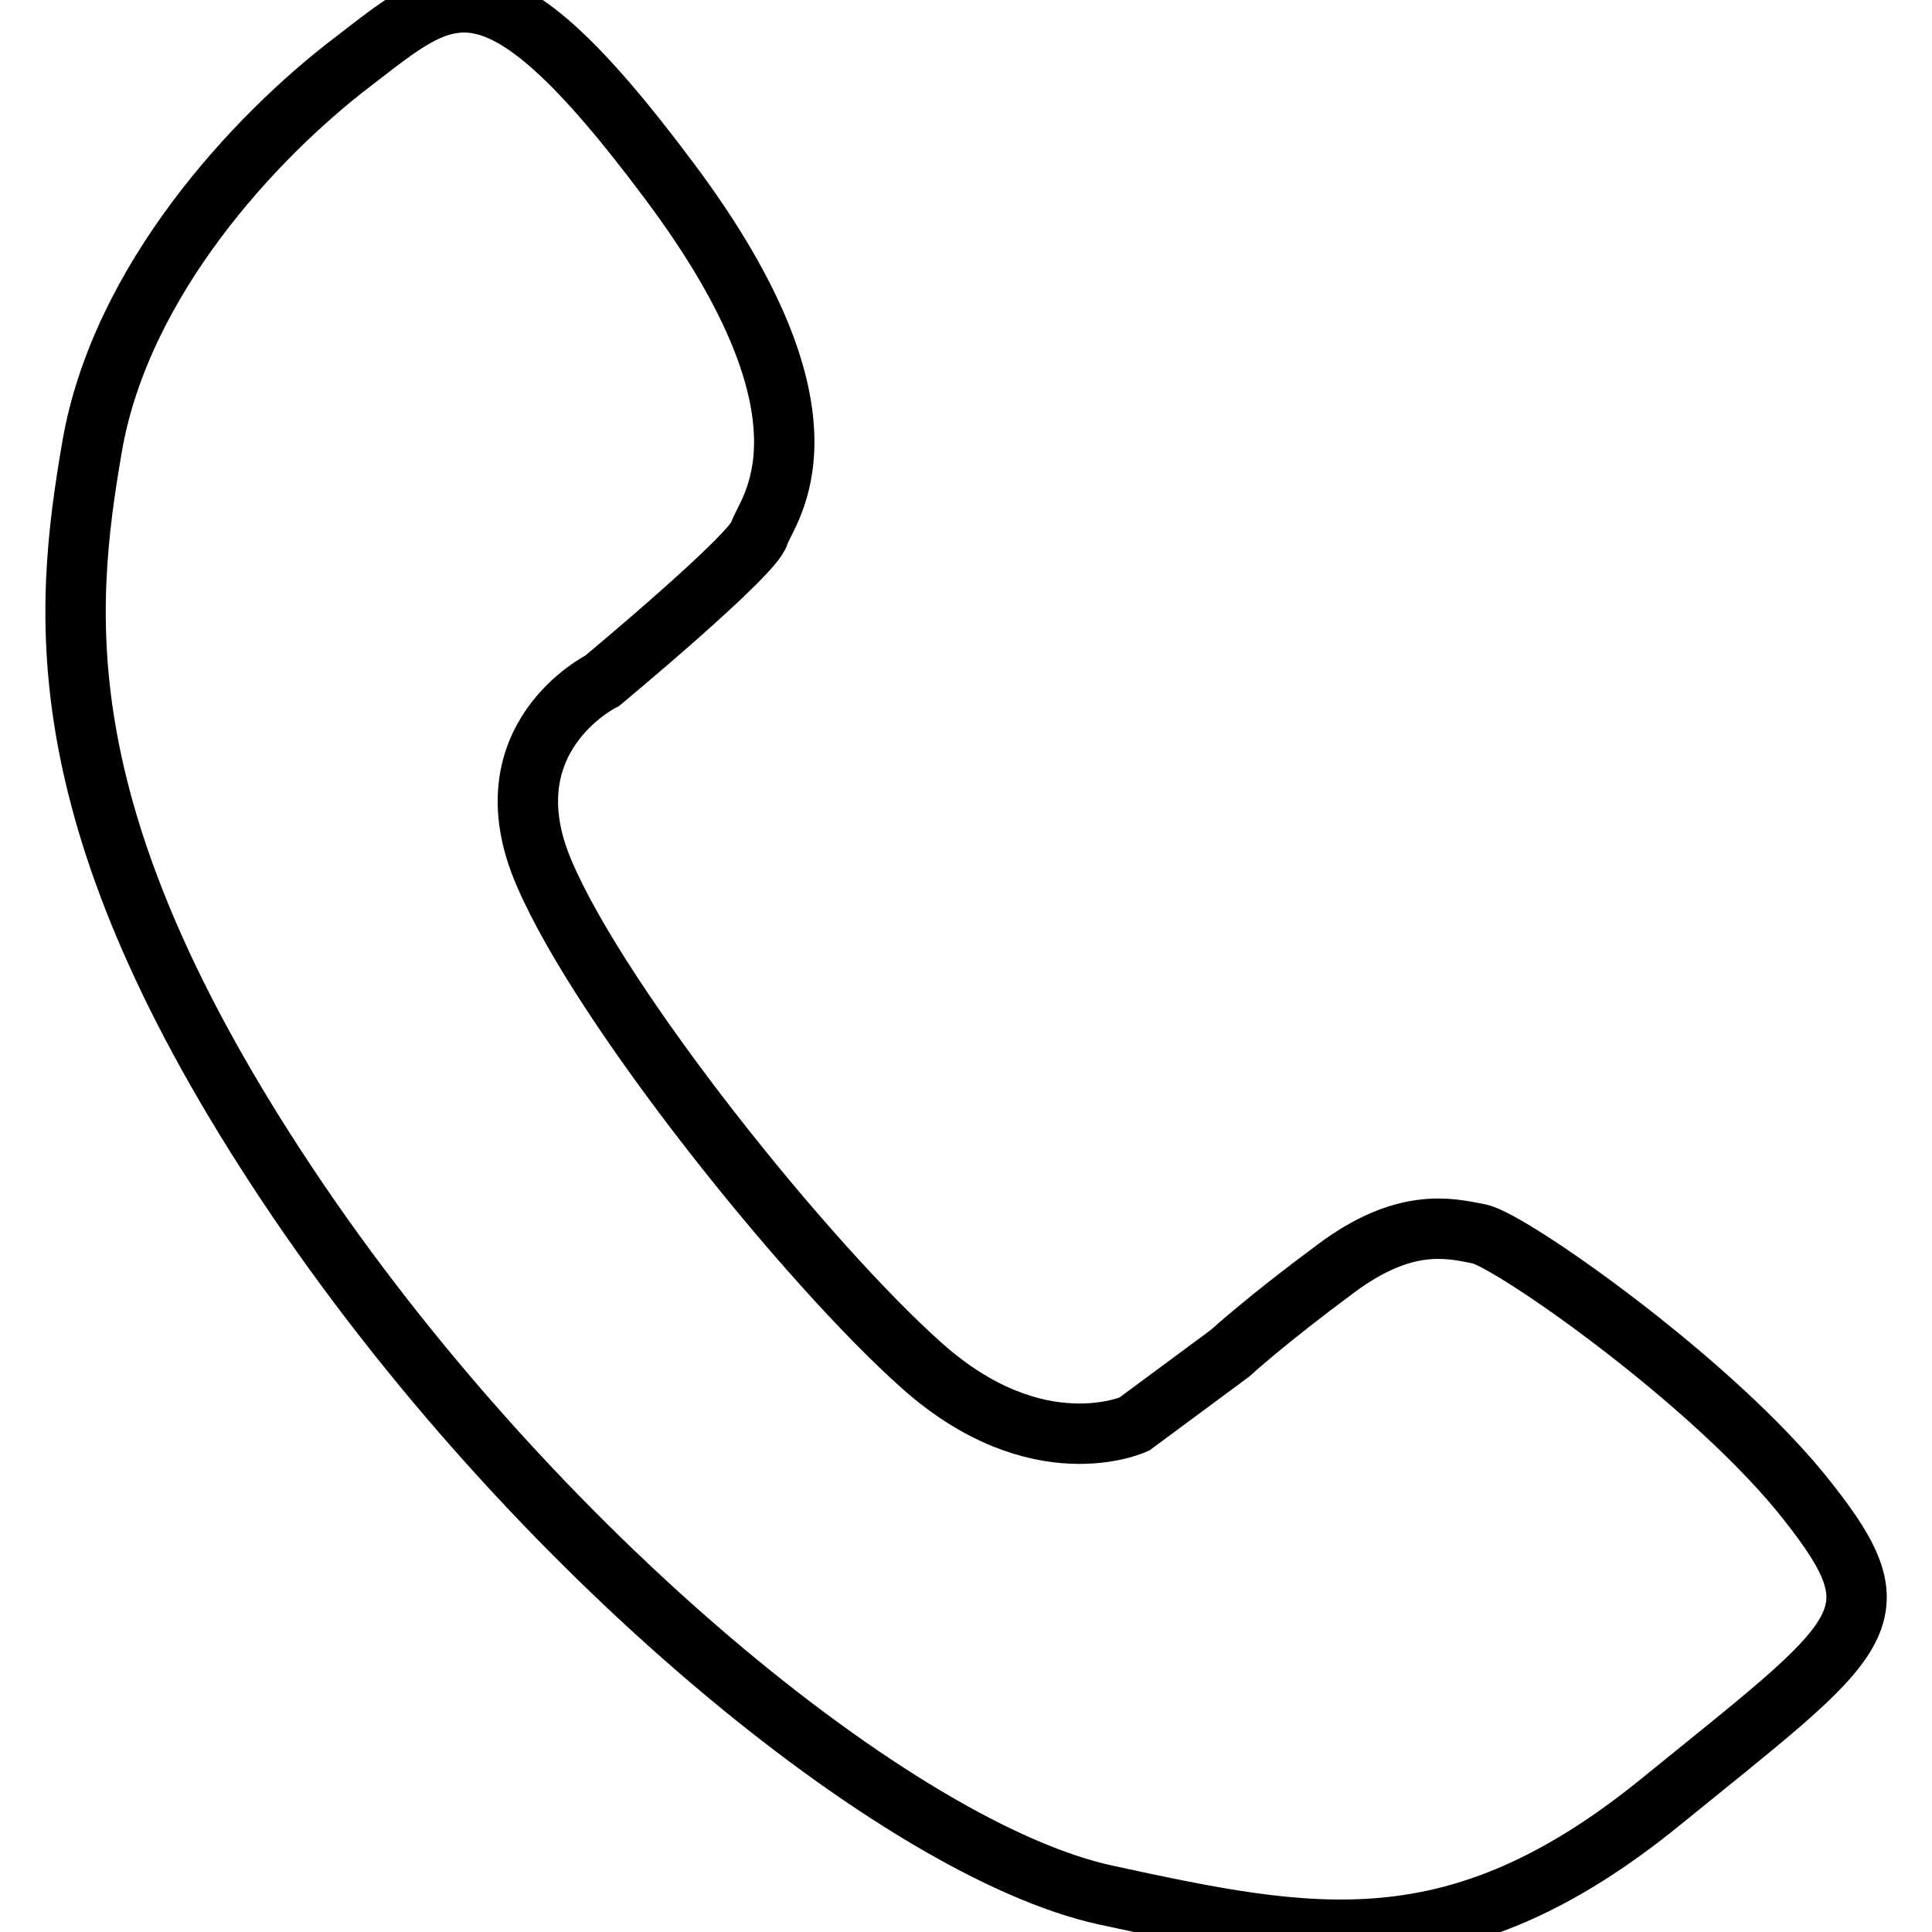
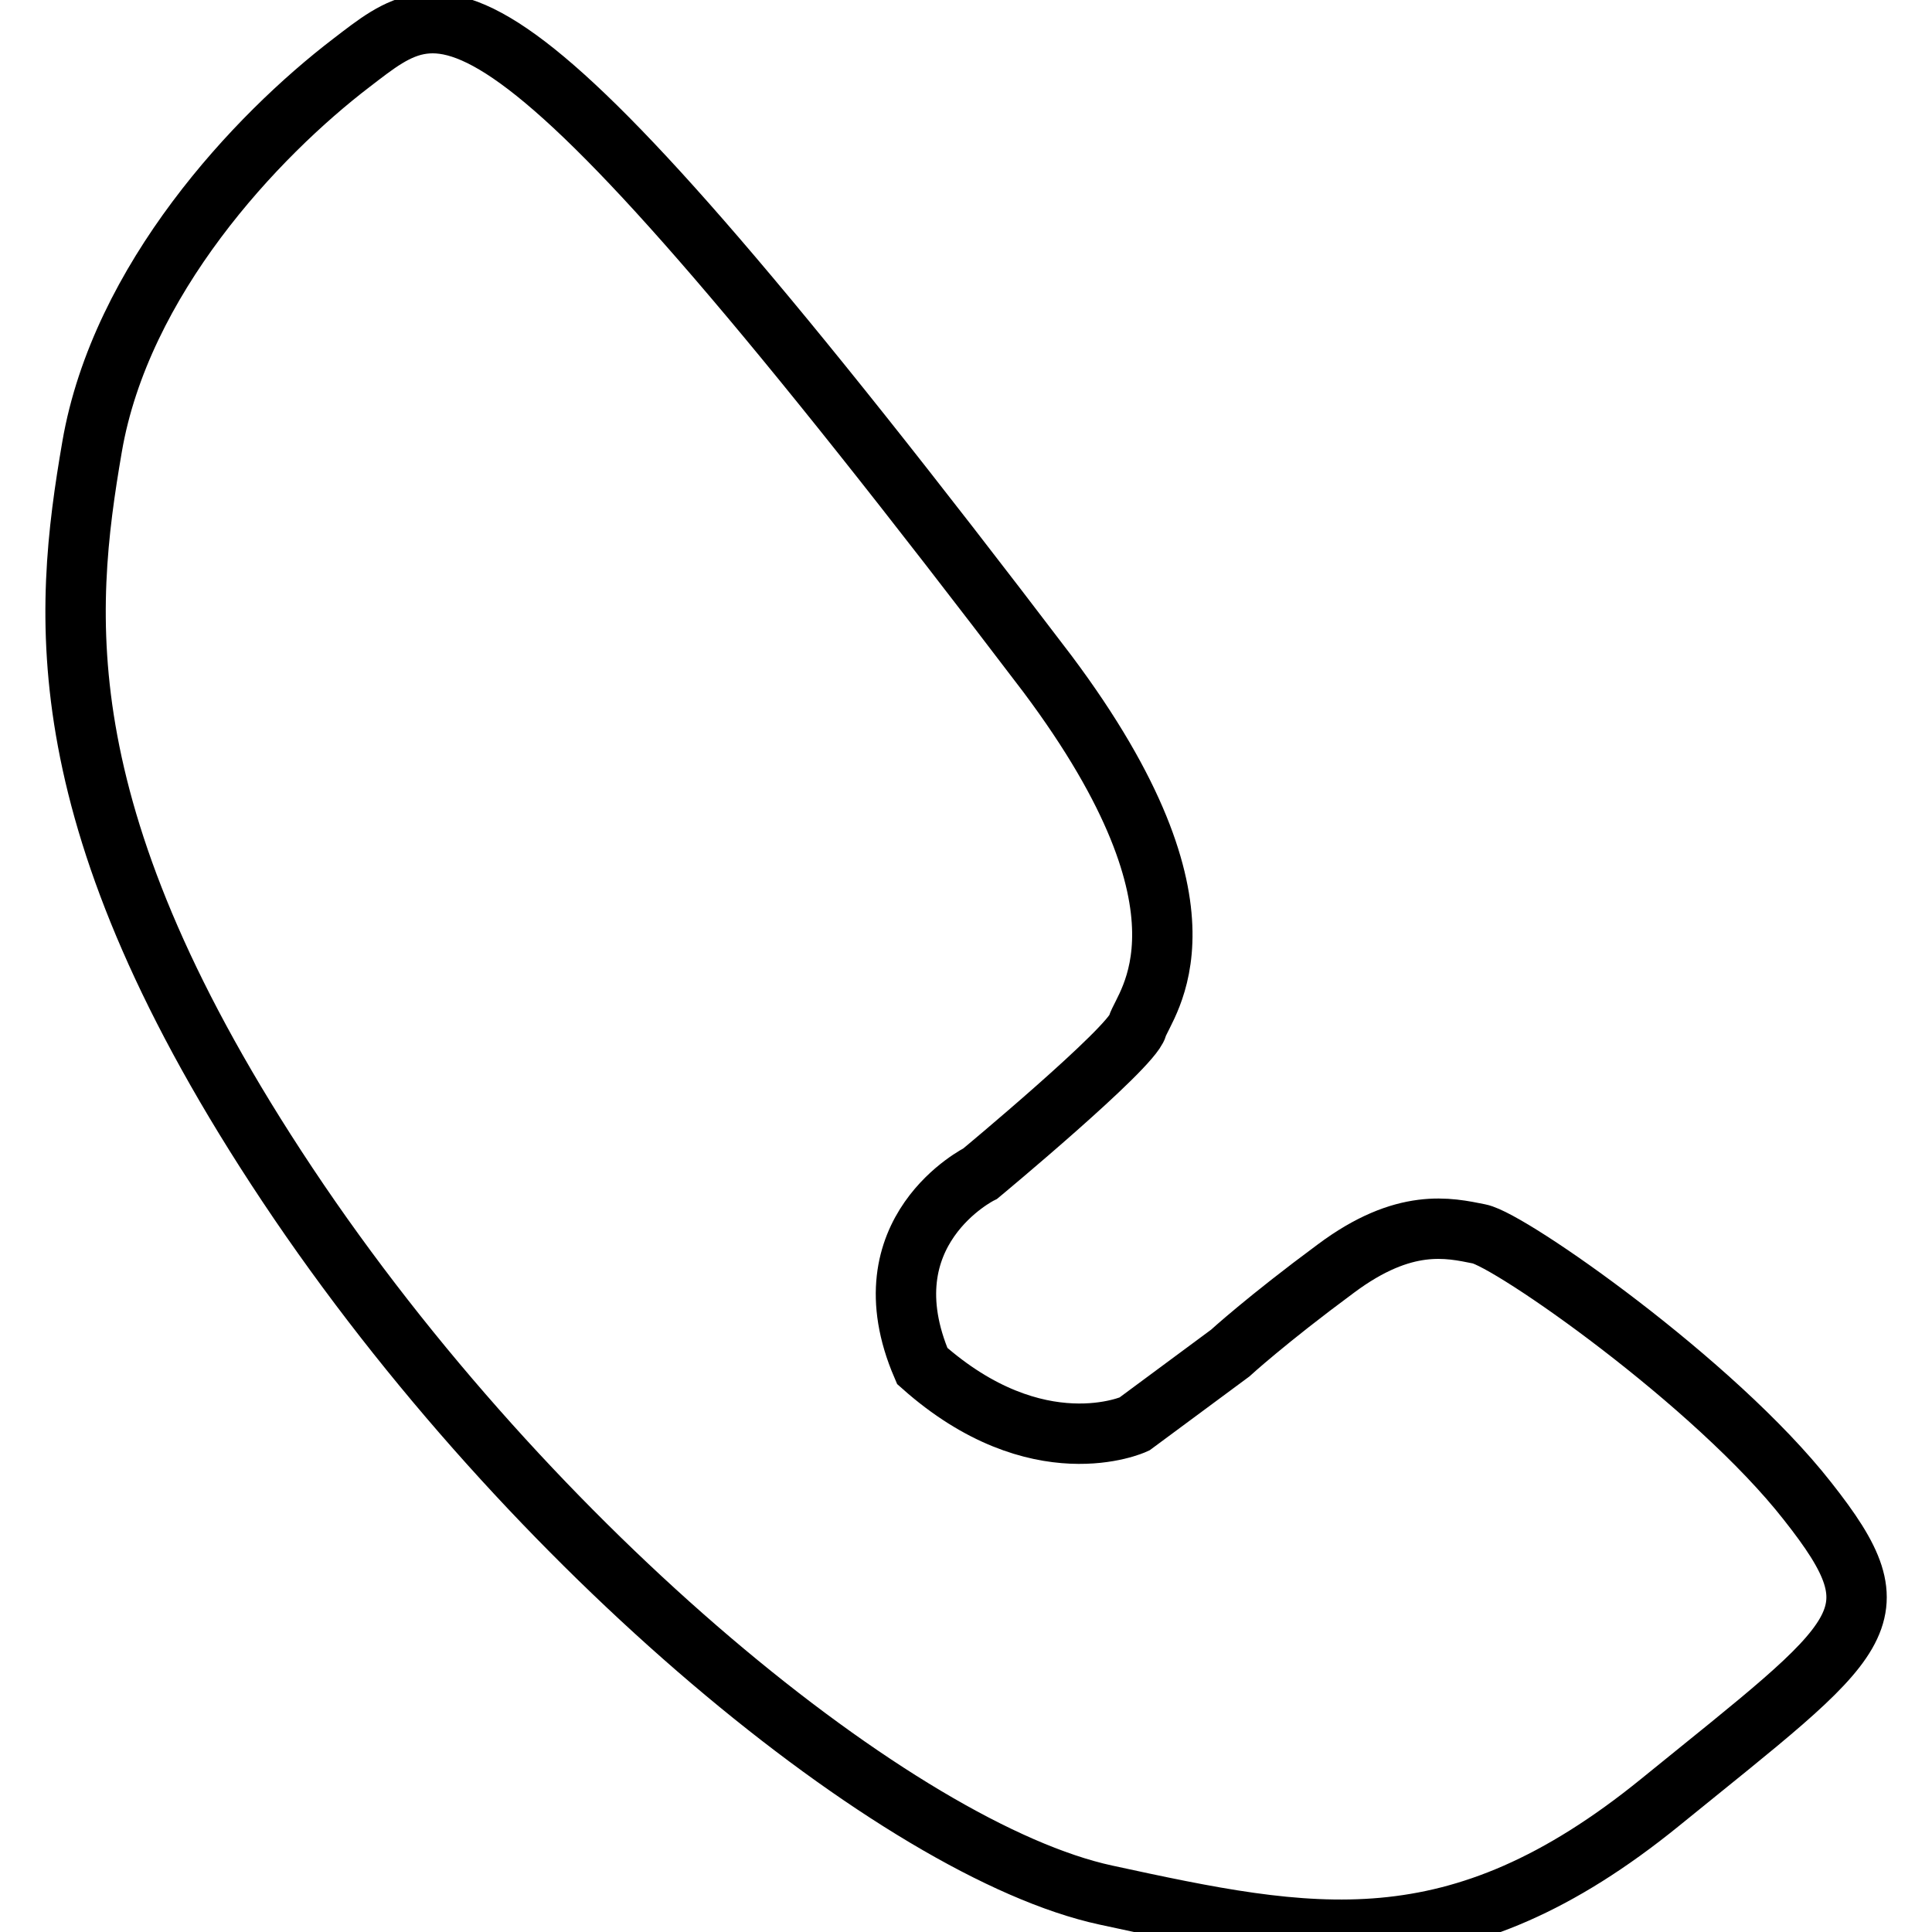
<svg xmlns="http://www.w3.org/2000/svg" version="1.1" x="0px" y="0px" viewBox="0 0 256 256" enable-background="new 0 0 256 256" xml:space="preserve">
  <g>
    <g>
-       <path stroke-width="8" fill-opacity="0" stroke="#000000" d="M239.5,198.9c-12.3-15.7-39.4-34.6-43.5-35.4c-4-0.8-9.9-2.2-19,4.6c-9.2,6.8-14,11.2-14,11.2l-12.7,9.4c0,0-12.8,5.9-28.1-7.7s-42.5-47.5-50.1-65.3c-7.7-17.9,7.7-25.5,7.7-25.5s20-16.6,20.8-19.5c0.9-3,11.9-14.9-11.9-46.7C64.9-7.9,59.4-1.5,46.6,8.3C33.9,18,16,37.1,12.2,59.2C8.4,81.3,5.8,108.5,38.1,157c32.3,48.5,81.2,88.2,108.4,94.1c27.2,5.9,46.3,9.8,73.5-12.3C247.2,216.7,251.9,214.6,239.5,198.9z" />
+       <path stroke-width="8" fill-opacity="0" stroke="#000000" d="M239.5,198.9c-12.3-15.7-39.4-34.6-43.5-35.4c-4-0.8-9.9-2.2-19,4.6c-9.2,6.8-14,11.2-14,11.2l-12.7,9.4c0,0-12.8,5.9-28.1-7.7c-7.7-17.9,7.7-25.5,7.7-25.5s20-16.6,20.8-19.5c0.9-3,11.9-14.9-11.9-46.7C64.9-7.9,59.4-1.5,46.6,8.3C33.9,18,16,37.1,12.2,59.2C8.4,81.3,5.8,108.5,38.1,157c32.3,48.5,81.2,88.2,108.4,94.1c27.2,5.9,46.3,9.8,73.5-12.3C247.2,216.7,251.9,214.6,239.5,198.9z" />
    </g>
  </g>
</svg>